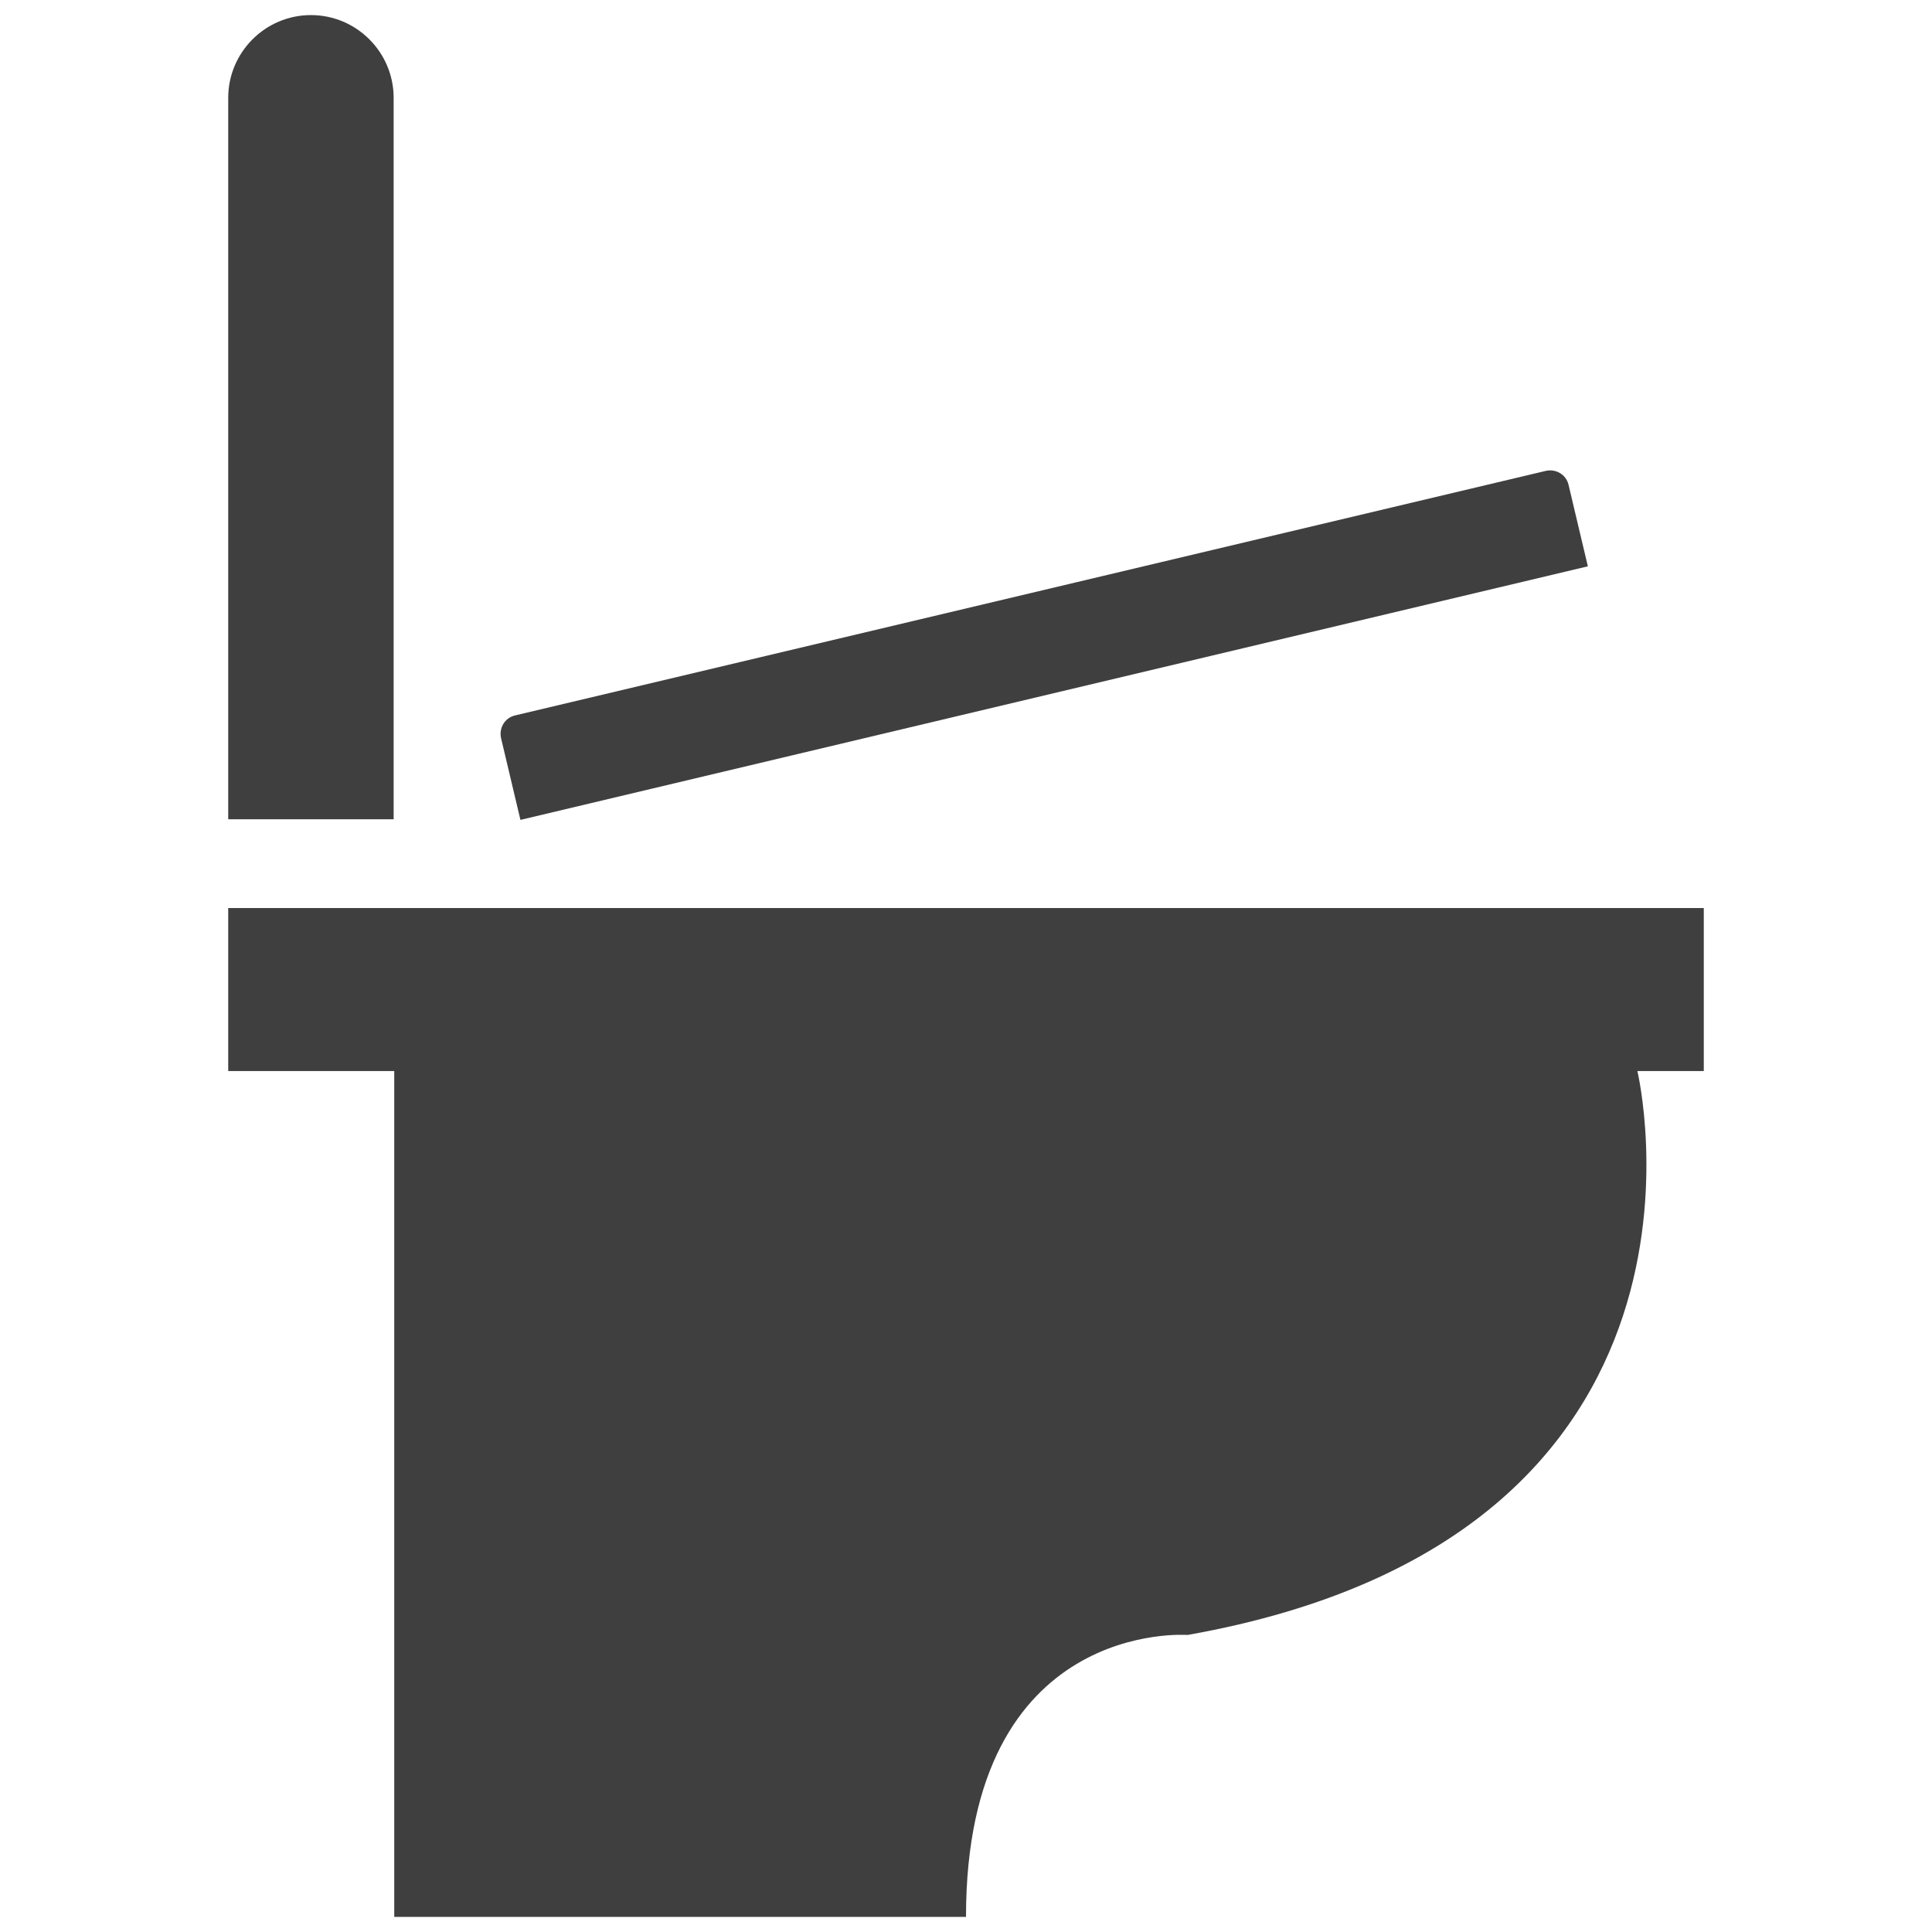
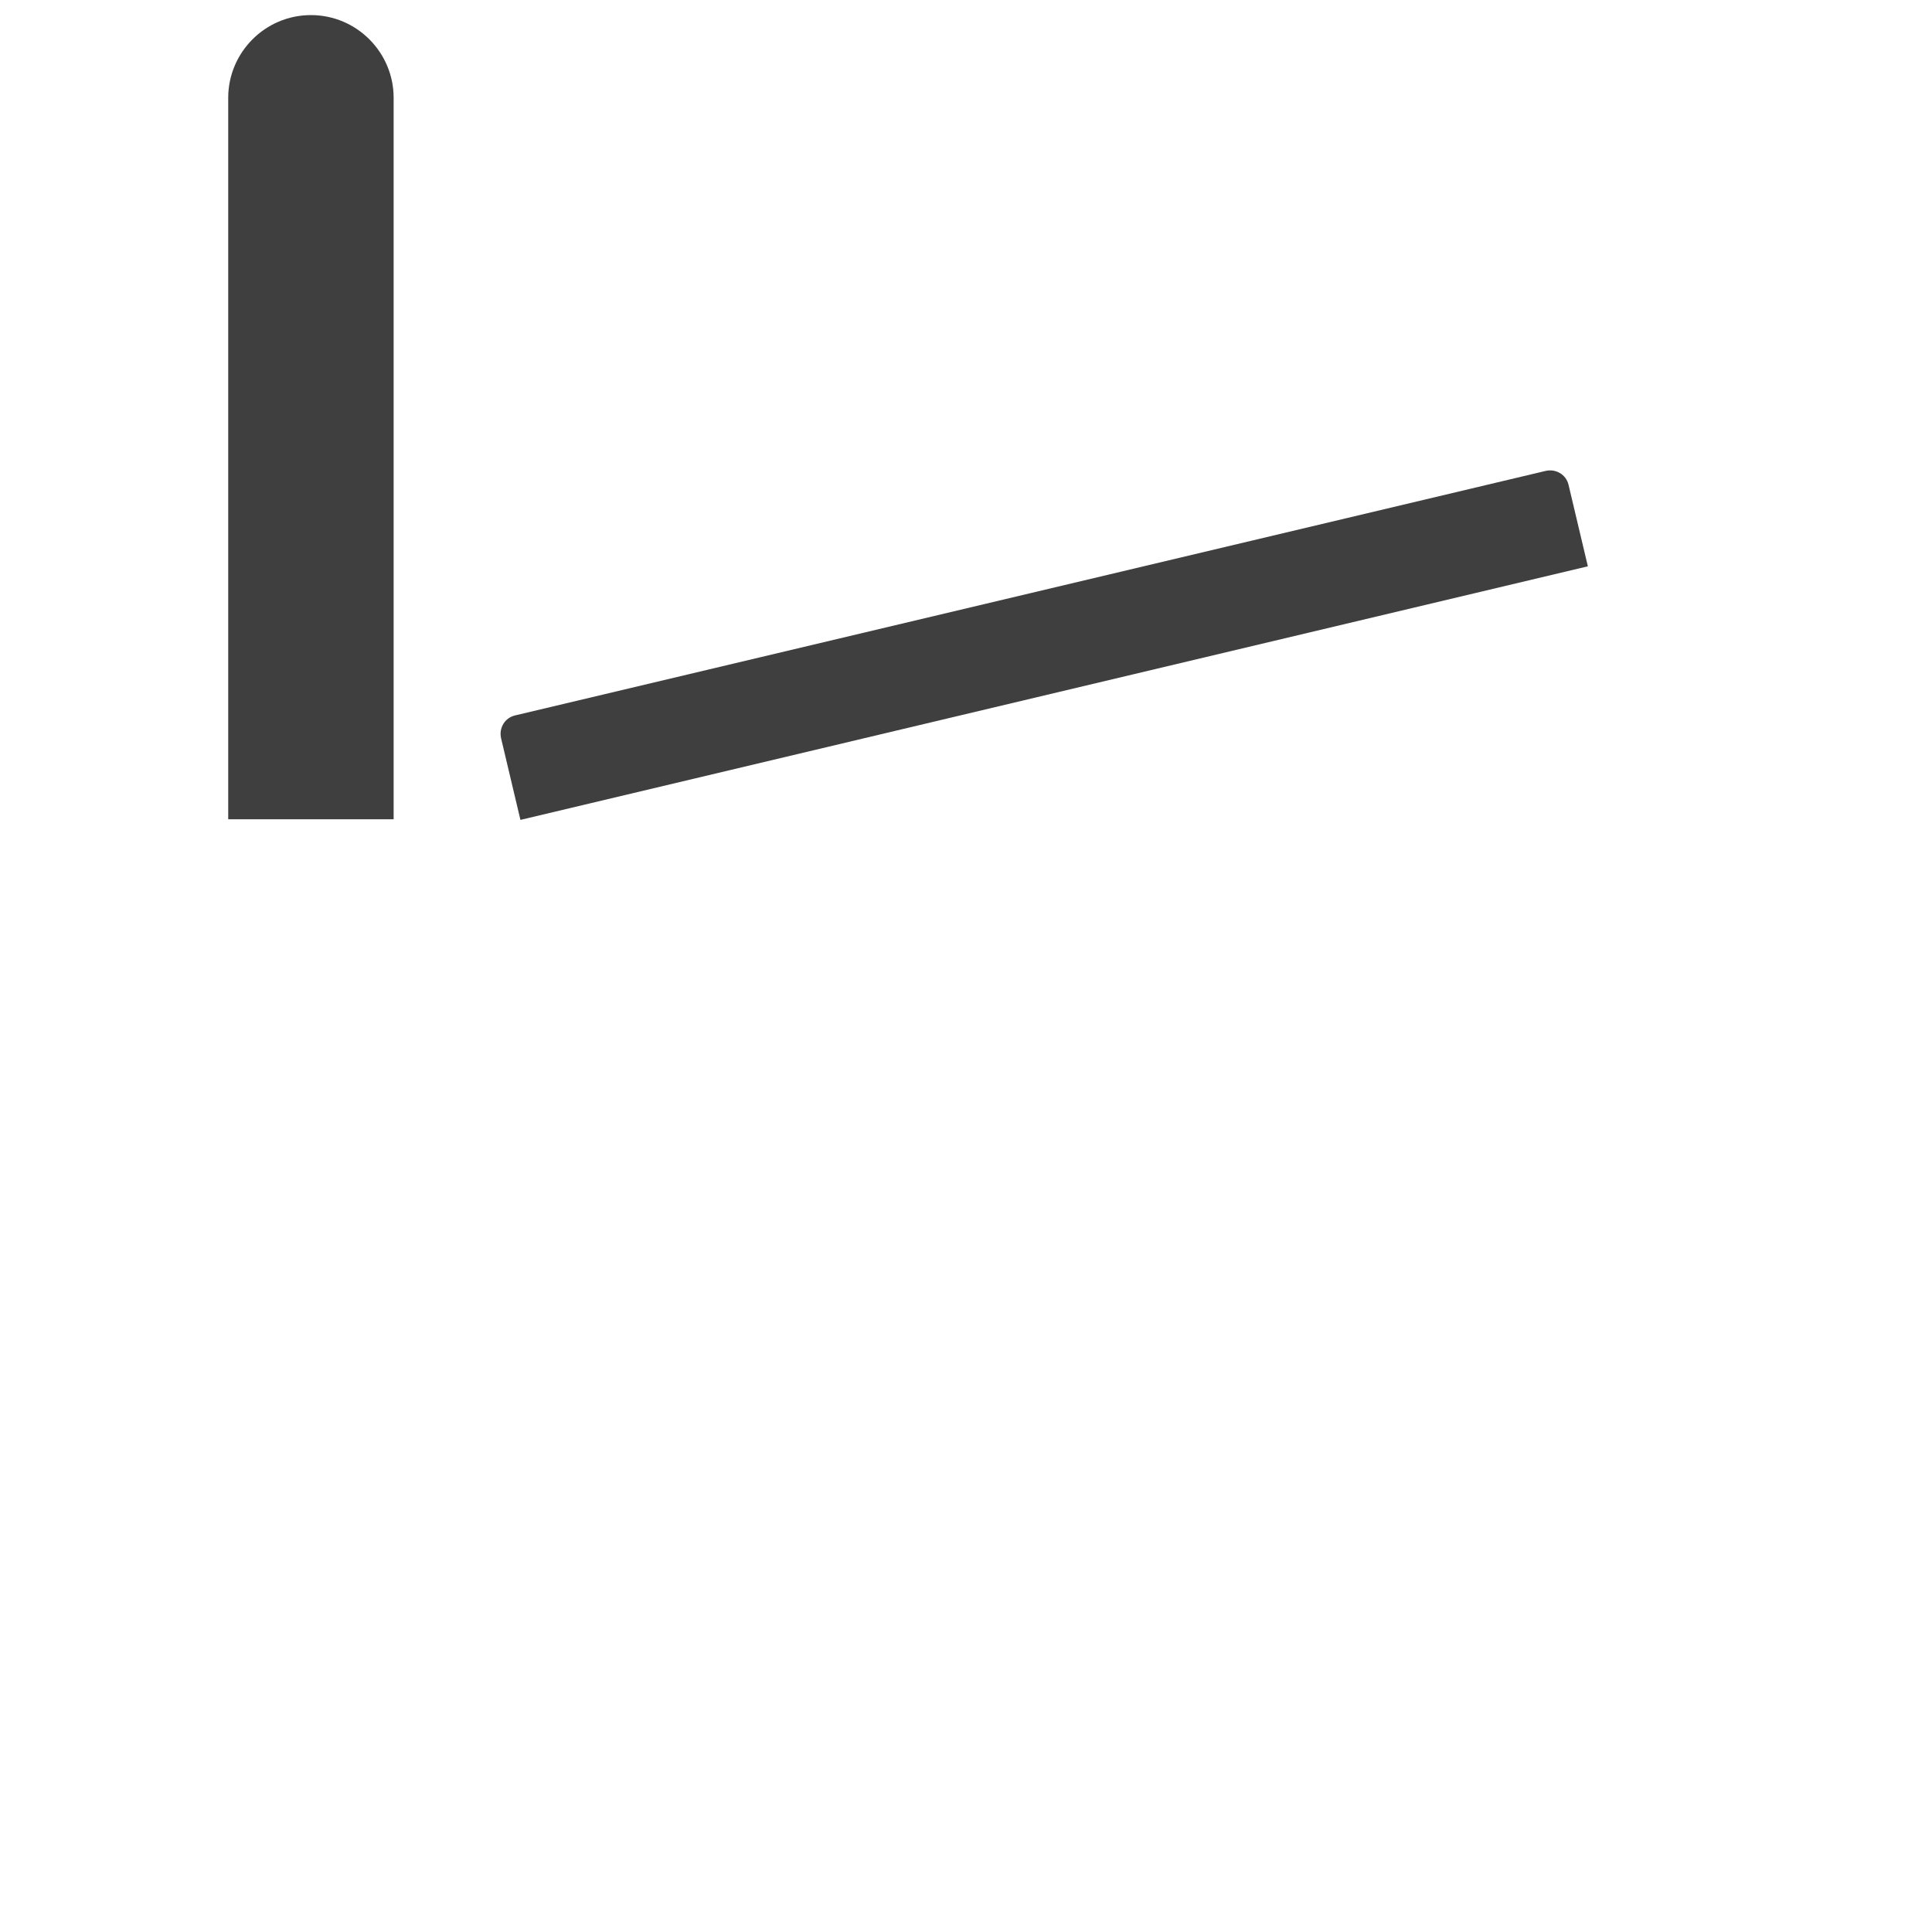
<svg xmlns="http://www.w3.org/2000/svg" version="1.1" id="Layer_1" x="0px" y="0px" viewBox="0 0 32 32" style="enable-background:new 0 0 32 32;" xml:space="preserve">
  <style type="text/css">
	.st0{fill:#3F3F3F;}
</style>
  <g>
    <path class="st0" d="M5.15,0.25L5.15,0.25c0.76,0,1.37,0.62,1.37,1.37v11.95H3.78V1.62C3.78,0.87,4.39,0.25,5.15,0.25z" />
-     <path class="st0" d="M27.12,17.74h1.1v-2.7H3.78v2.7h2.75v14.01H16c0-4.95,3.67-4.67,3.67-4.67   C28.97,25.43,27.12,17.74,27.12,17.74z" />
    <path class="st0" d="M26.3,9.38l-17.68,4.2l-0.32-1.35c-0.04-0.17,0.06-0.34,0.23-0.38l17.07-4.05c0.17-0.04,0.34,0.06,0.38,0.23   L26.3,9.38z" />
  </g>
</svg>